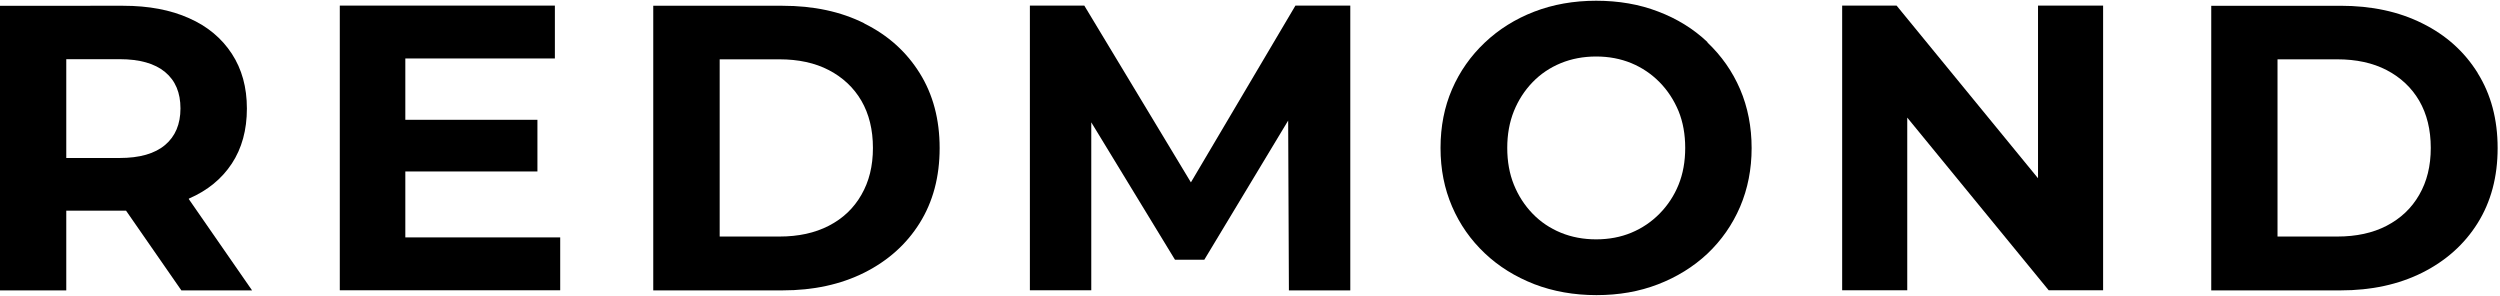
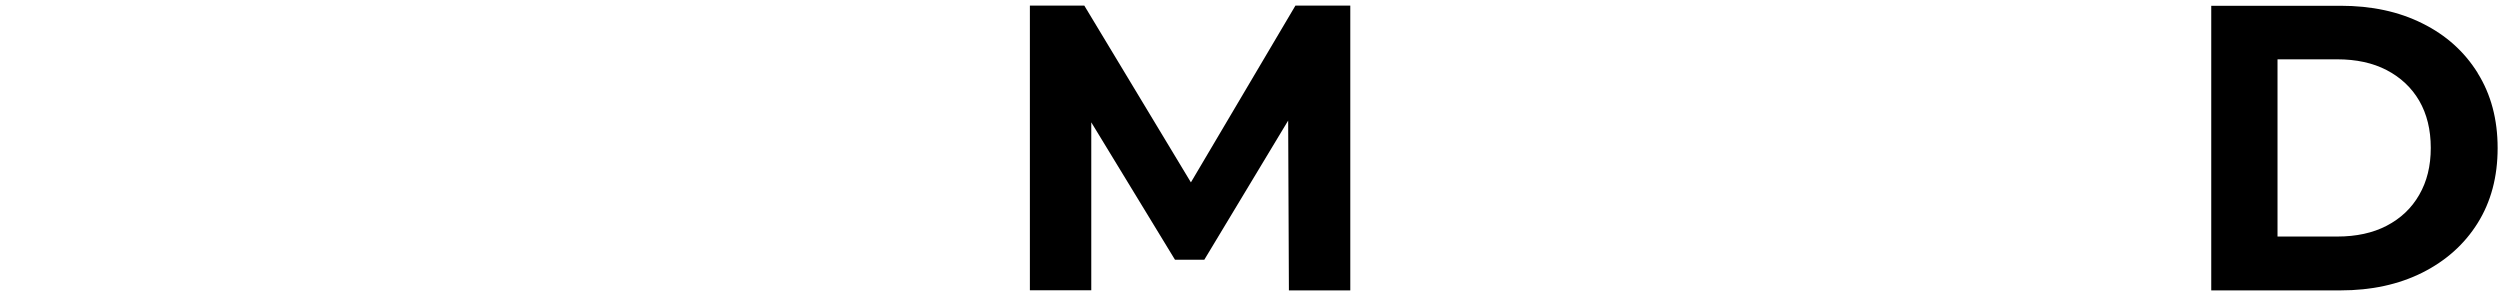
<svg xmlns="http://www.w3.org/2000/svg" id="Layer_1" data-name="Layer 1" viewBox="0 0 169 20">
  <g id="Group_2" data-name="Group 2">
    <g id="g3436">
-       <path id="path3438" d="M11.16,4.87c.7.58,1.04,1.4,1.04,2.46s-.35,1.89-1.04,2.47c-.7.59-1.72.88-3.08.88h-3.6v-6.68h3.6c1.36,0,2.38.29,3.08.87ZM12.78,13.42c1.25-.54,2.21-1.33,2.89-2.36.68-1.03,1.02-2.28,1.02-3.72s-.34-2.67-1.02-3.71c-.68-1.04-1.64-1.85-2.89-2.4-1.25-.56-2.73-.84-4.45-.84H0v19.24h4.48v-5.39h3.85c.07,0,.13,0,.19,0l3.74,5.39h4.78l-4.29-6.19s.02,0,.03,0Z" />
-     </g>
+       </g>
    <g id="g3440">
-       <path id="path3442" d="M27.4,11.59h8.93v-3.49h-8.93V3.95h10.11V.38h-14.54v19.24h14.9v-3.57h-10.47v-4.45Z" />
-     </g>
+       </g>
    <g id="g3444">
-       <path id="path3446" d="M58.23,13.17c-.52.91-1.25,1.6-2.2,2.09s-2.06.73-3.34.73h-4.04V4.01h4.04c1.28,0,2.4.24,3.34.73s1.68,1.18,2.2,2.07c.52.9.78,1.96.78,3.19s-.26,2.27-.78,3.17ZM58.43,1.58c-1.59-.8-3.44-1.19-5.53-1.19h-8.74v19.24h8.74c2.09,0,3.93-.4,5.53-1.2,1.59-.8,2.84-1.91,3.74-3.35.9-1.44,1.35-3.13,1.35-5.07s-.45-3.63-1.35-5.07c-.9-1.44-2.14-2.56-3.74-3.35Z" />
-     </g>
+       </g>
    <g id="g3448">
      <path id="path3450" d="M80.5,12.32L73.3.38h-3.68v19.24h4.15v-11.35l5.66,9.29h1.98l5.67-9.41.05,11.48h4.15V.38h-3.71l-7.06,11.94Z" />
    </g>
    <g id="g3452">
-       <path id="path3454" d="M113.47,12.49c-.3.74-.73,1.39-1.28,1.95-.55.56-1.19.99-1.91,1.29-.72.3-1.52.45-2.38.45s-1.66-.15-2.39-.45c-.73-.3-1.37-.73-1.91-1.29-.54-.56-.96-1.21-1.26-1.95-.3-.74-.45-1.57-.45-2.49s.15-1.74.45-2.49c.3-.74.72-1.39,1.26-1.95.54-.56,1.18-.99,1.91-1.29.73-.3,1.53-.45,2.39-.45s1.65.15,2.38.45c.72.3,1.36.73,1.91,1.29.55.56.97,1.21,1.28,1.95.3.74.45,1.57.45,2.49s-.15,1.75-.45,2.49ZM115.43,2.85c-.95-.9-2.07-1.59-3.34-2.07-1.27-.49-2.67-.73-4.19-.73s-2.92.25-4.19.74c-1.27.49-2.39,1.19-3.34,2.09-.95.9-1.69,1.95-2.21,3.15-.52,1.2-.78,2.52-.78,3.97s.26,2.75.78,3.96c.52,1.21,1.26,2.26,2.21,3.16.95.9,2.07,1.59,3.35,2.09,1.28.49,2.68.74,4.2.74s2.89-.24,4.16-.73c1.27-.49,2.39-1.18,3.34-2.07.95-.9,1.69-1.96,2.21-3.17.52-1.22.78-2.54.78-3.97s-.26-2.77-.78-3.98c-.52-1.21-1.26-2.26-2.21-3.16Z" />
-     </g>
+       </g>
    <g id="g3456">
-       <path id="path3458" d="M137.77,12.05L128.21.38h-3.68v19.24h4.4V7.95l9.56,11.67h3.68V.38h-4.4v11.67Z" />
-     </g>
+       </g>
    <g id="g3460">
      <path id="path3462" d="M163.54,13.17c-.52.91-1.26,1.6-2.2,2.09s-2.06.73-3.34.73h-4.04V4.01h4.04c1.28,0,2.4.24,3.34.73s1.68,1.18,2.2,2.07c.52.9.78,1.96.78,3.19s-.26,2.27-.78,3.17ZM167.49,4.93c-.9-1.44-2.14-2.56-3.74-3.35-1.6-.8-3.44-1.19-5.53-1.19h-8.74v19.24h8.74c2.09,0,3.93-.4,5.53-1.2,1.59-.8,2.84-1.91,3.74-3.35.9-1.44,1.35-3.13,1.35-5.07s-.45-3.63-1.35-5.07Z" />
    </g>
  </g>
</svg>